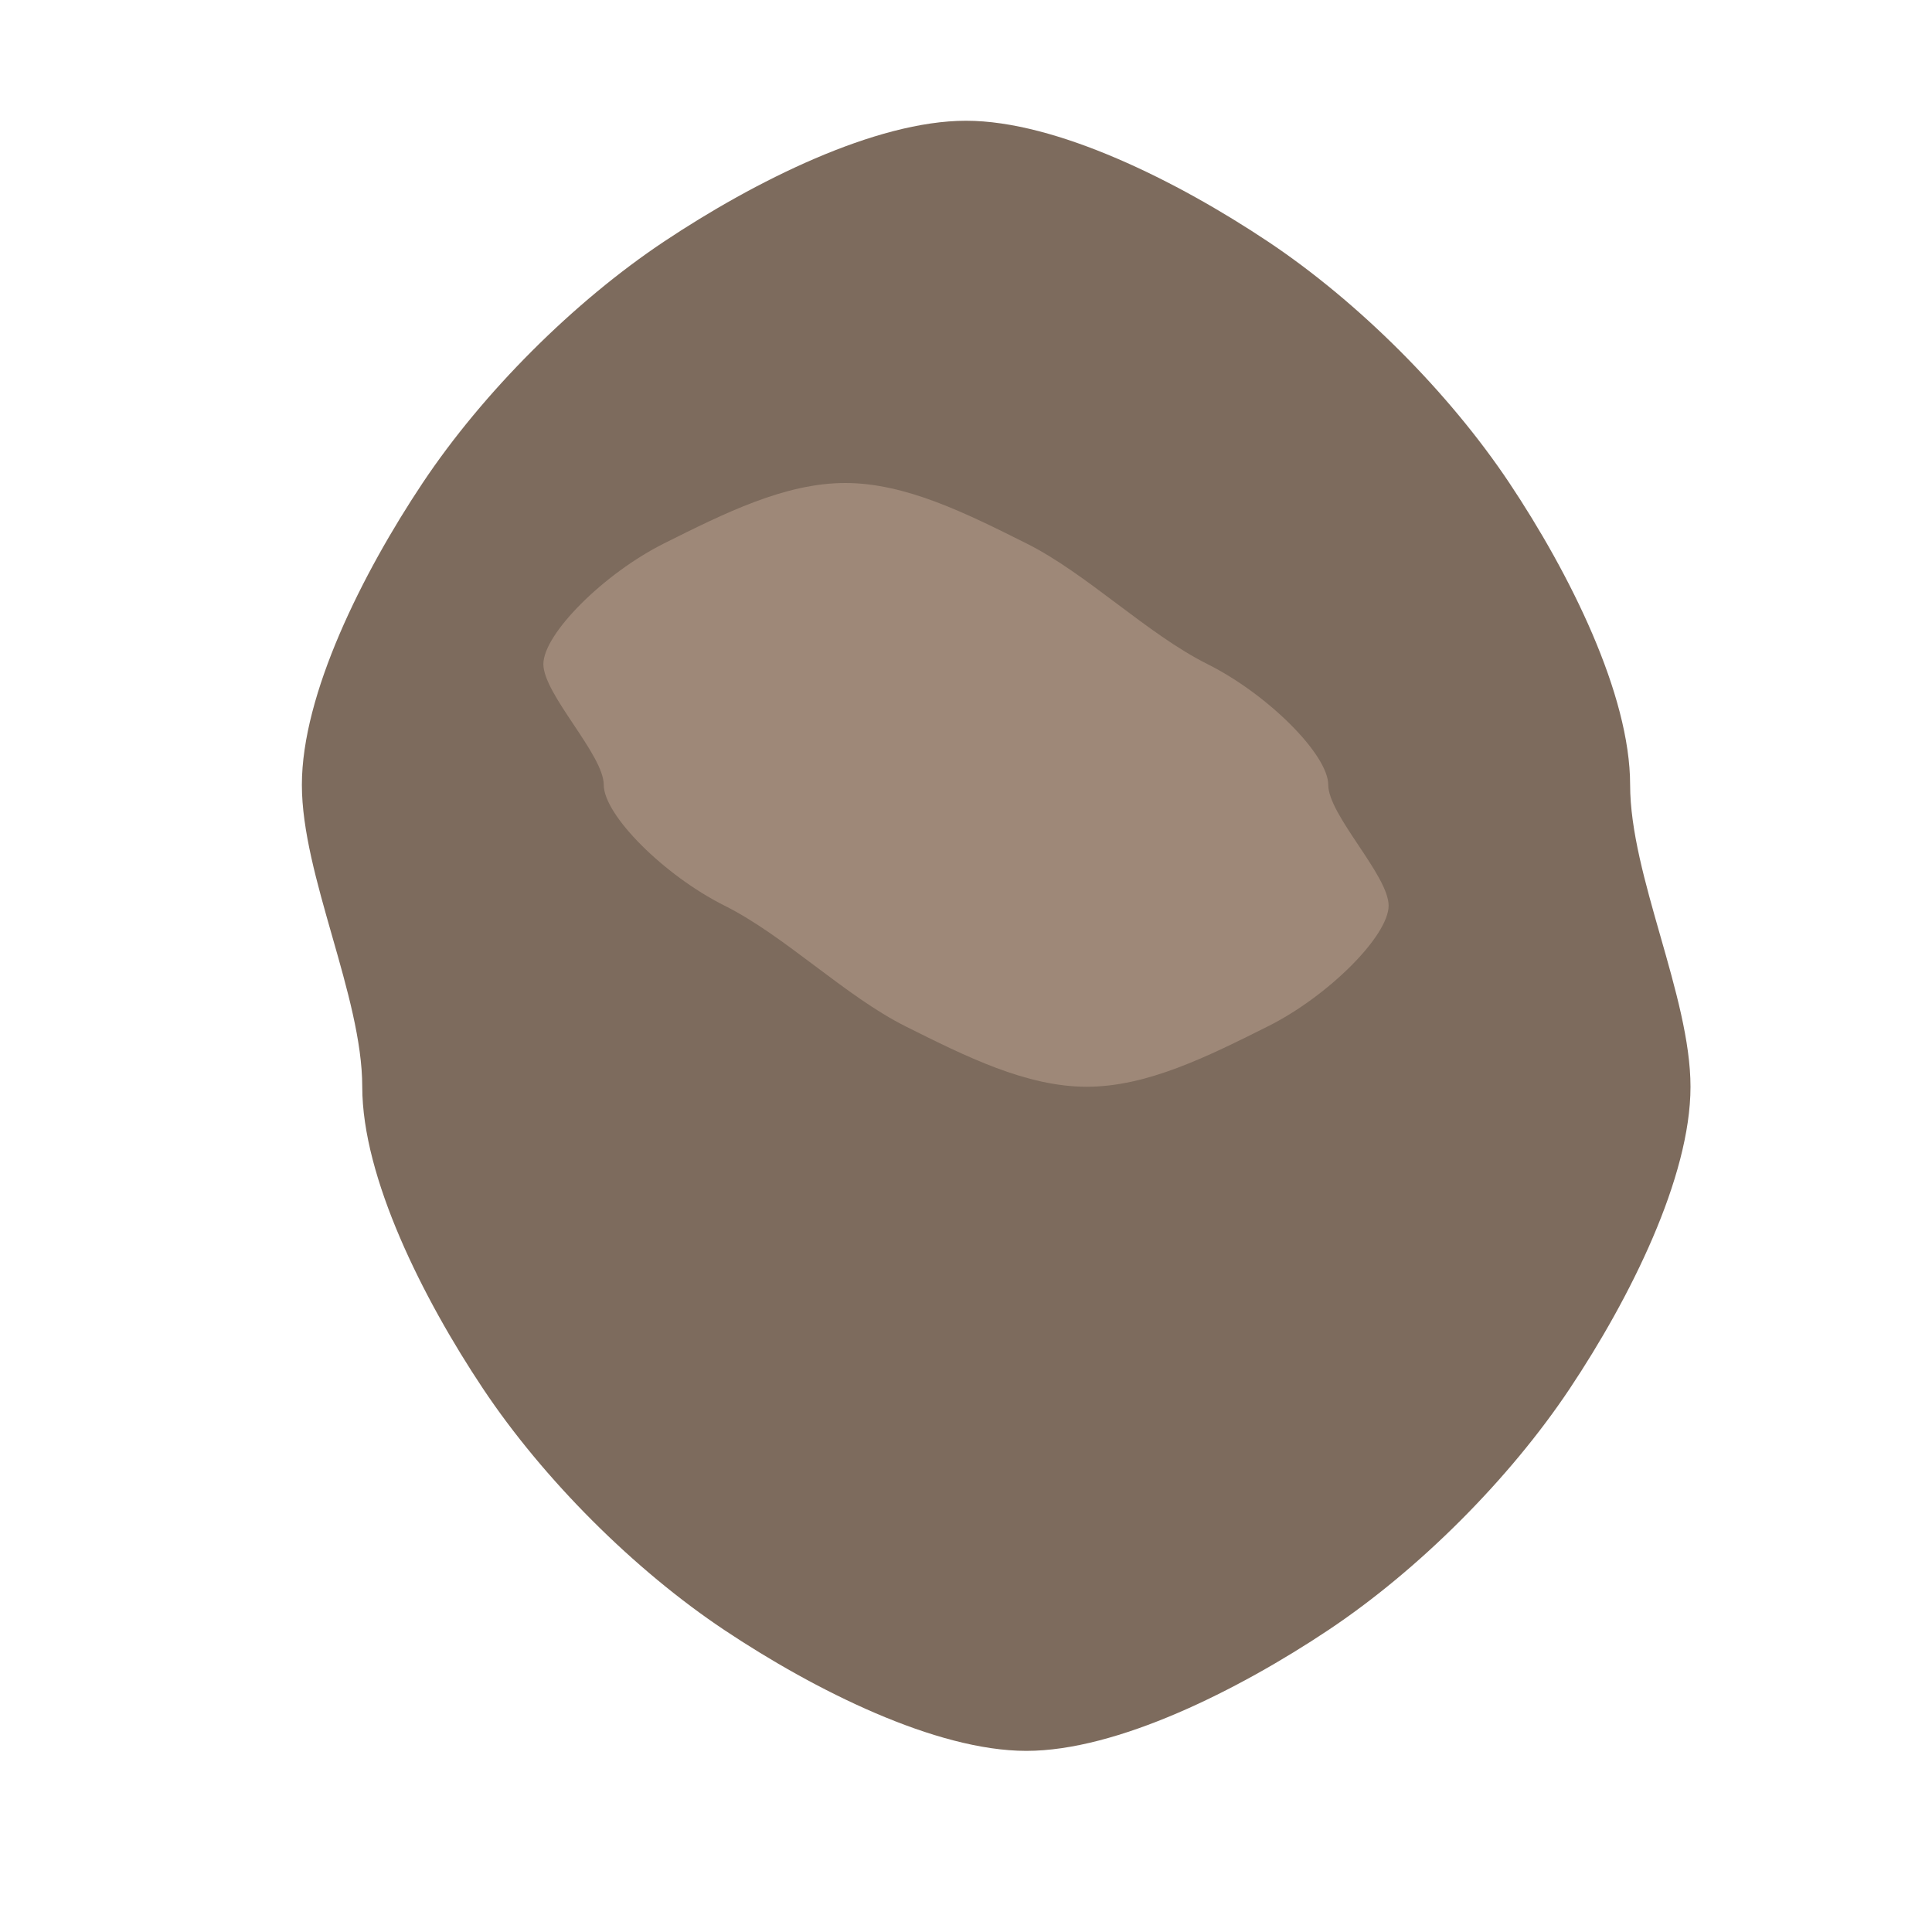
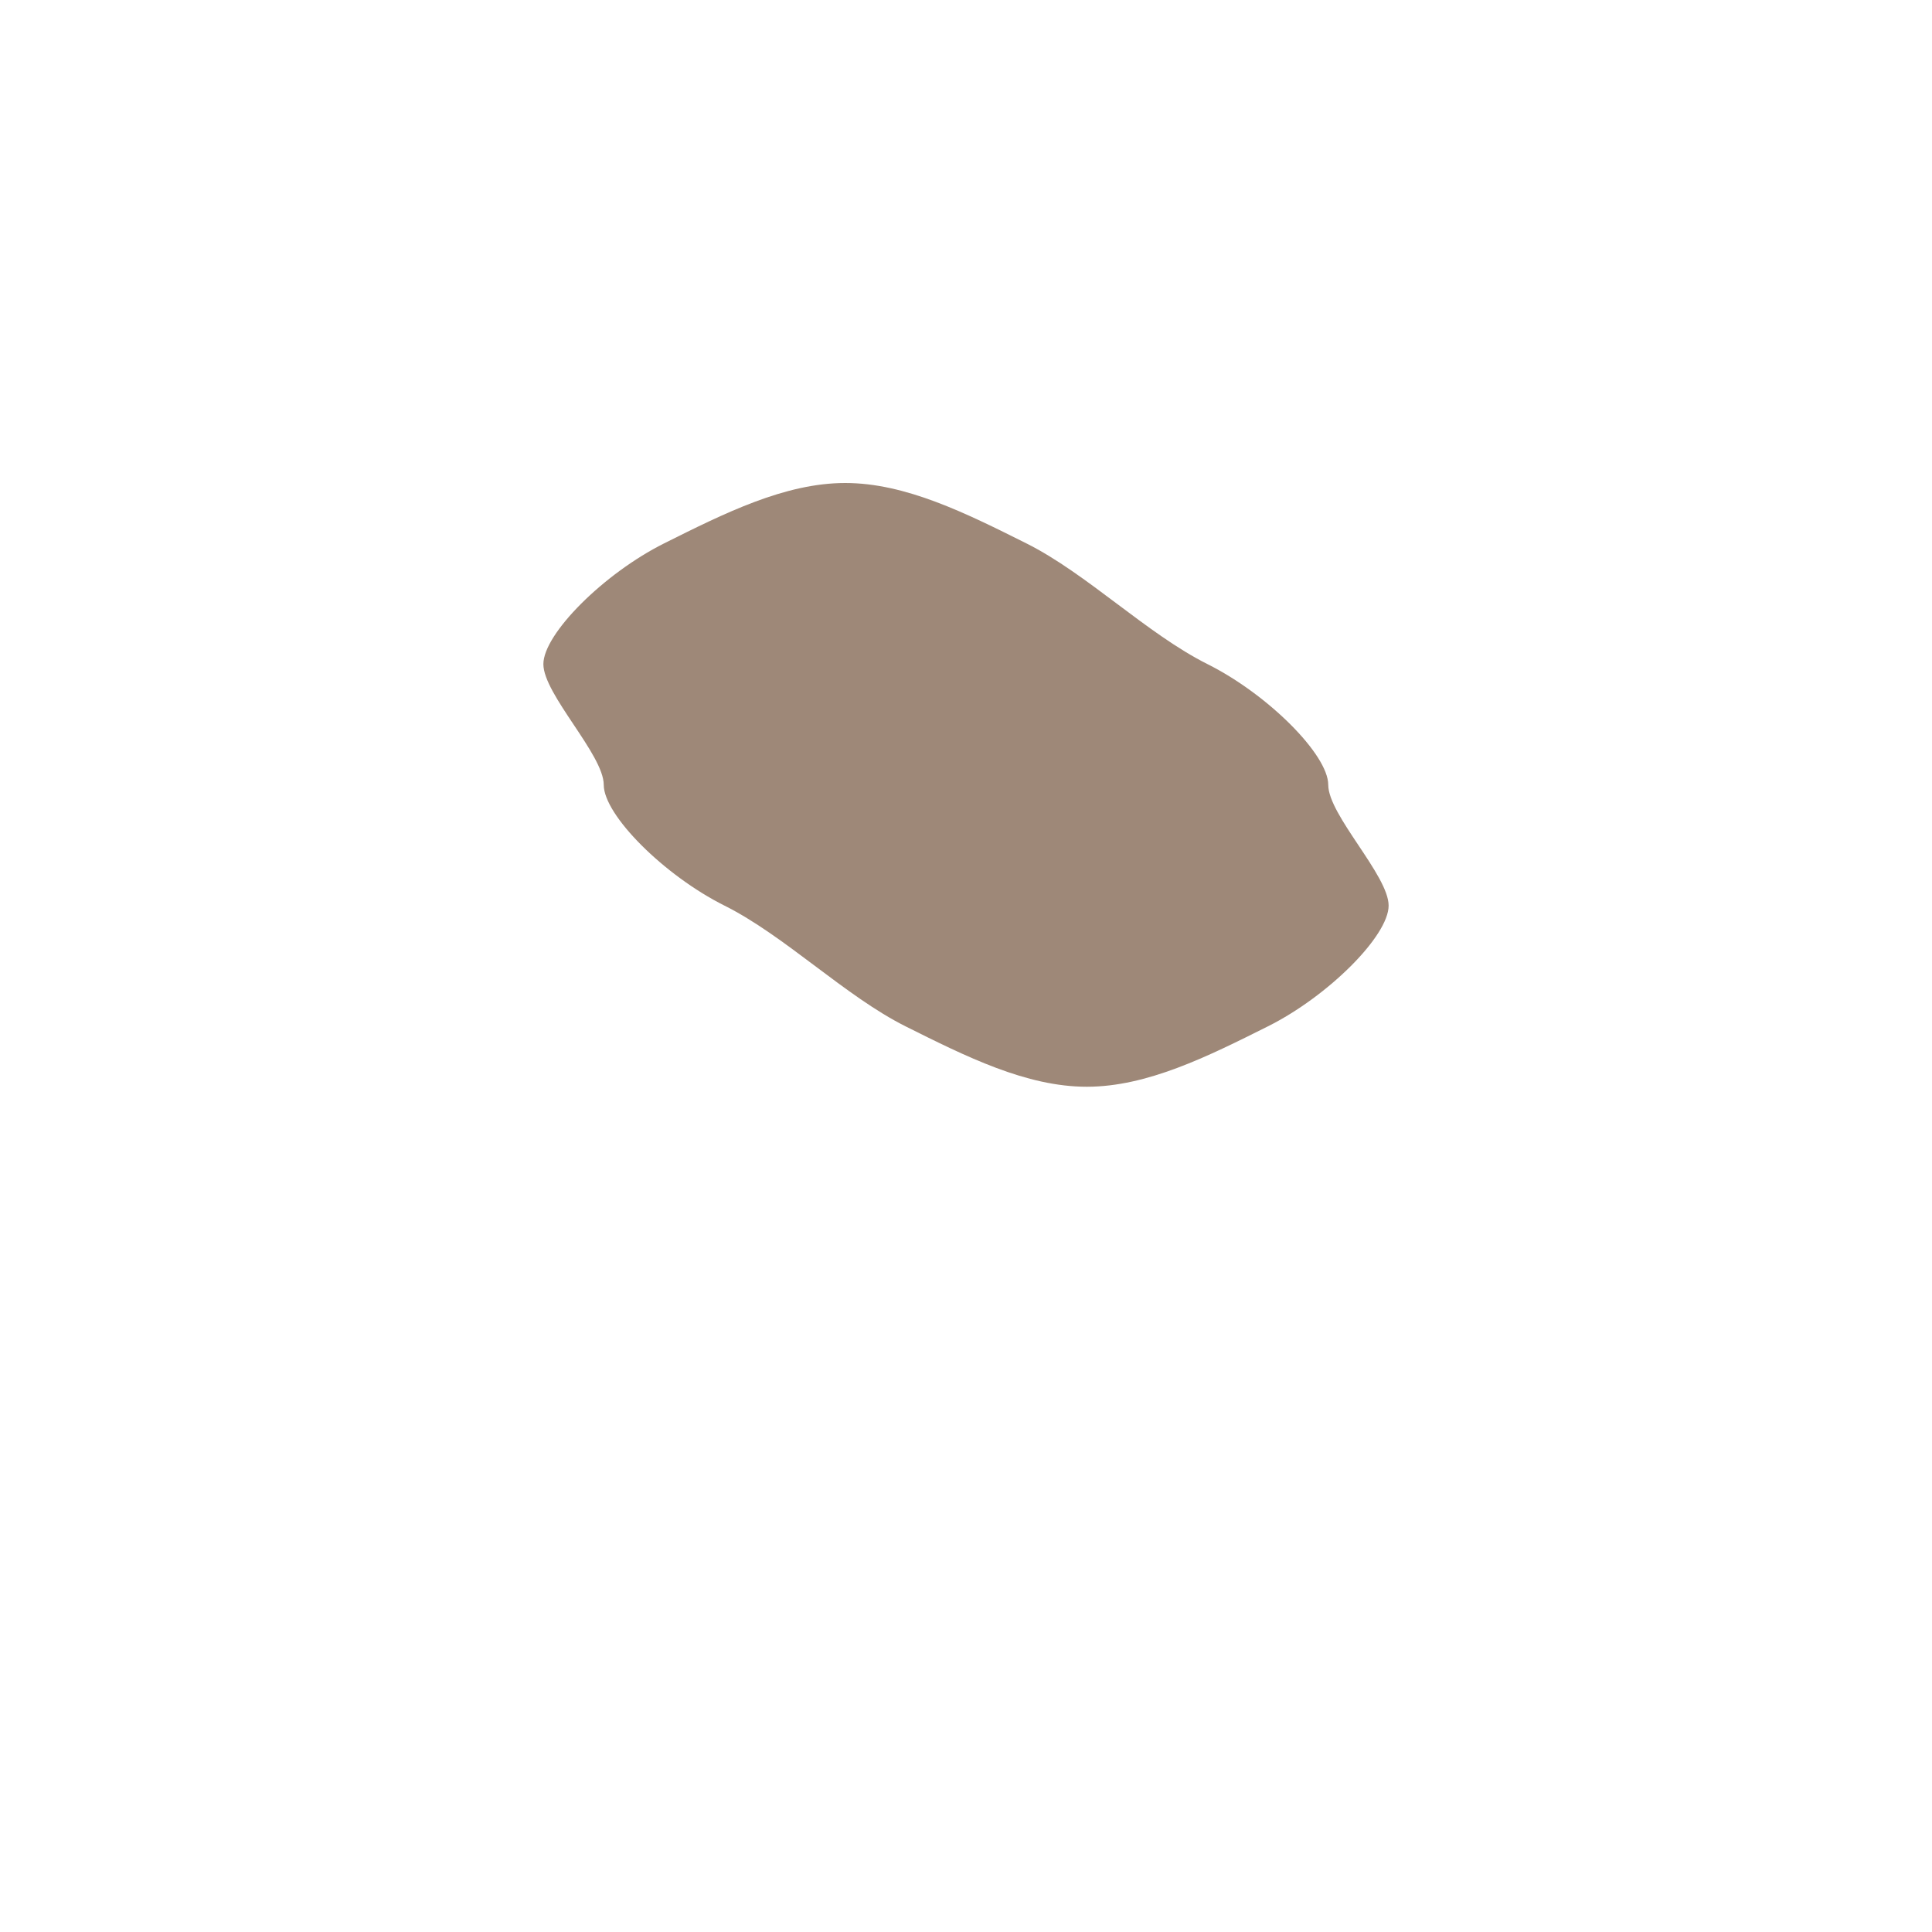
<svg xmlns="http://www.w3.org/2000/svg" width="32px" height="32px" viewBox="0 0 32 32" version="1.1">
  <title>Rock Favicon</title>
  <g stroke="none" stroke-width="1" fill="none" fill-rule="evenodd">
-     <path d="M16,2 C17.5,2 19.5,3 21,4 C22.5,5 24,6.5 25,8 C26,9.5 27,11.5 27,13 C27,14.5 28,16.5 28,18 C28,19.5 27,21.5 26,23 C25,24.5 23.5,26 22,27 C20.5,28 18.5,29 17,29 C15.5,29 13.5,28 12,27 C10.5,26 9,24.5 8,23 C7,21.5 6,19.5 6,18 C6,16.5 5,14.5 5,13 C5,11.5 6,9.5 7,8 C8,6.5 9.5,5 11,4 C12.5,3 14.5,2 16,2 Z" fill="#7D6B5D" fill-rule="nonzero" />
    <path d="M14,8 C15,8 16,8.5 17,9 C18,9.5 19,10.5 20,11 C21,11.5 22,12.5 22,13 C22,13.5 23,14.5 23,15 C23,15.5 22,16.5 21,17 C20,17.5 19,18 18,18 C17,18 16,17.5 15,17 C14,16.5 13,15.5 12,15 C11,14.5 10,13.5 10,13 C10,12.5 9,11.5 9,11 C9,10.5 10,9.5 11,9 C12,8.5 13,8 14,8 Z" fill="#9E8878" fill-rule="nonzero" />
  </g>
</svg>